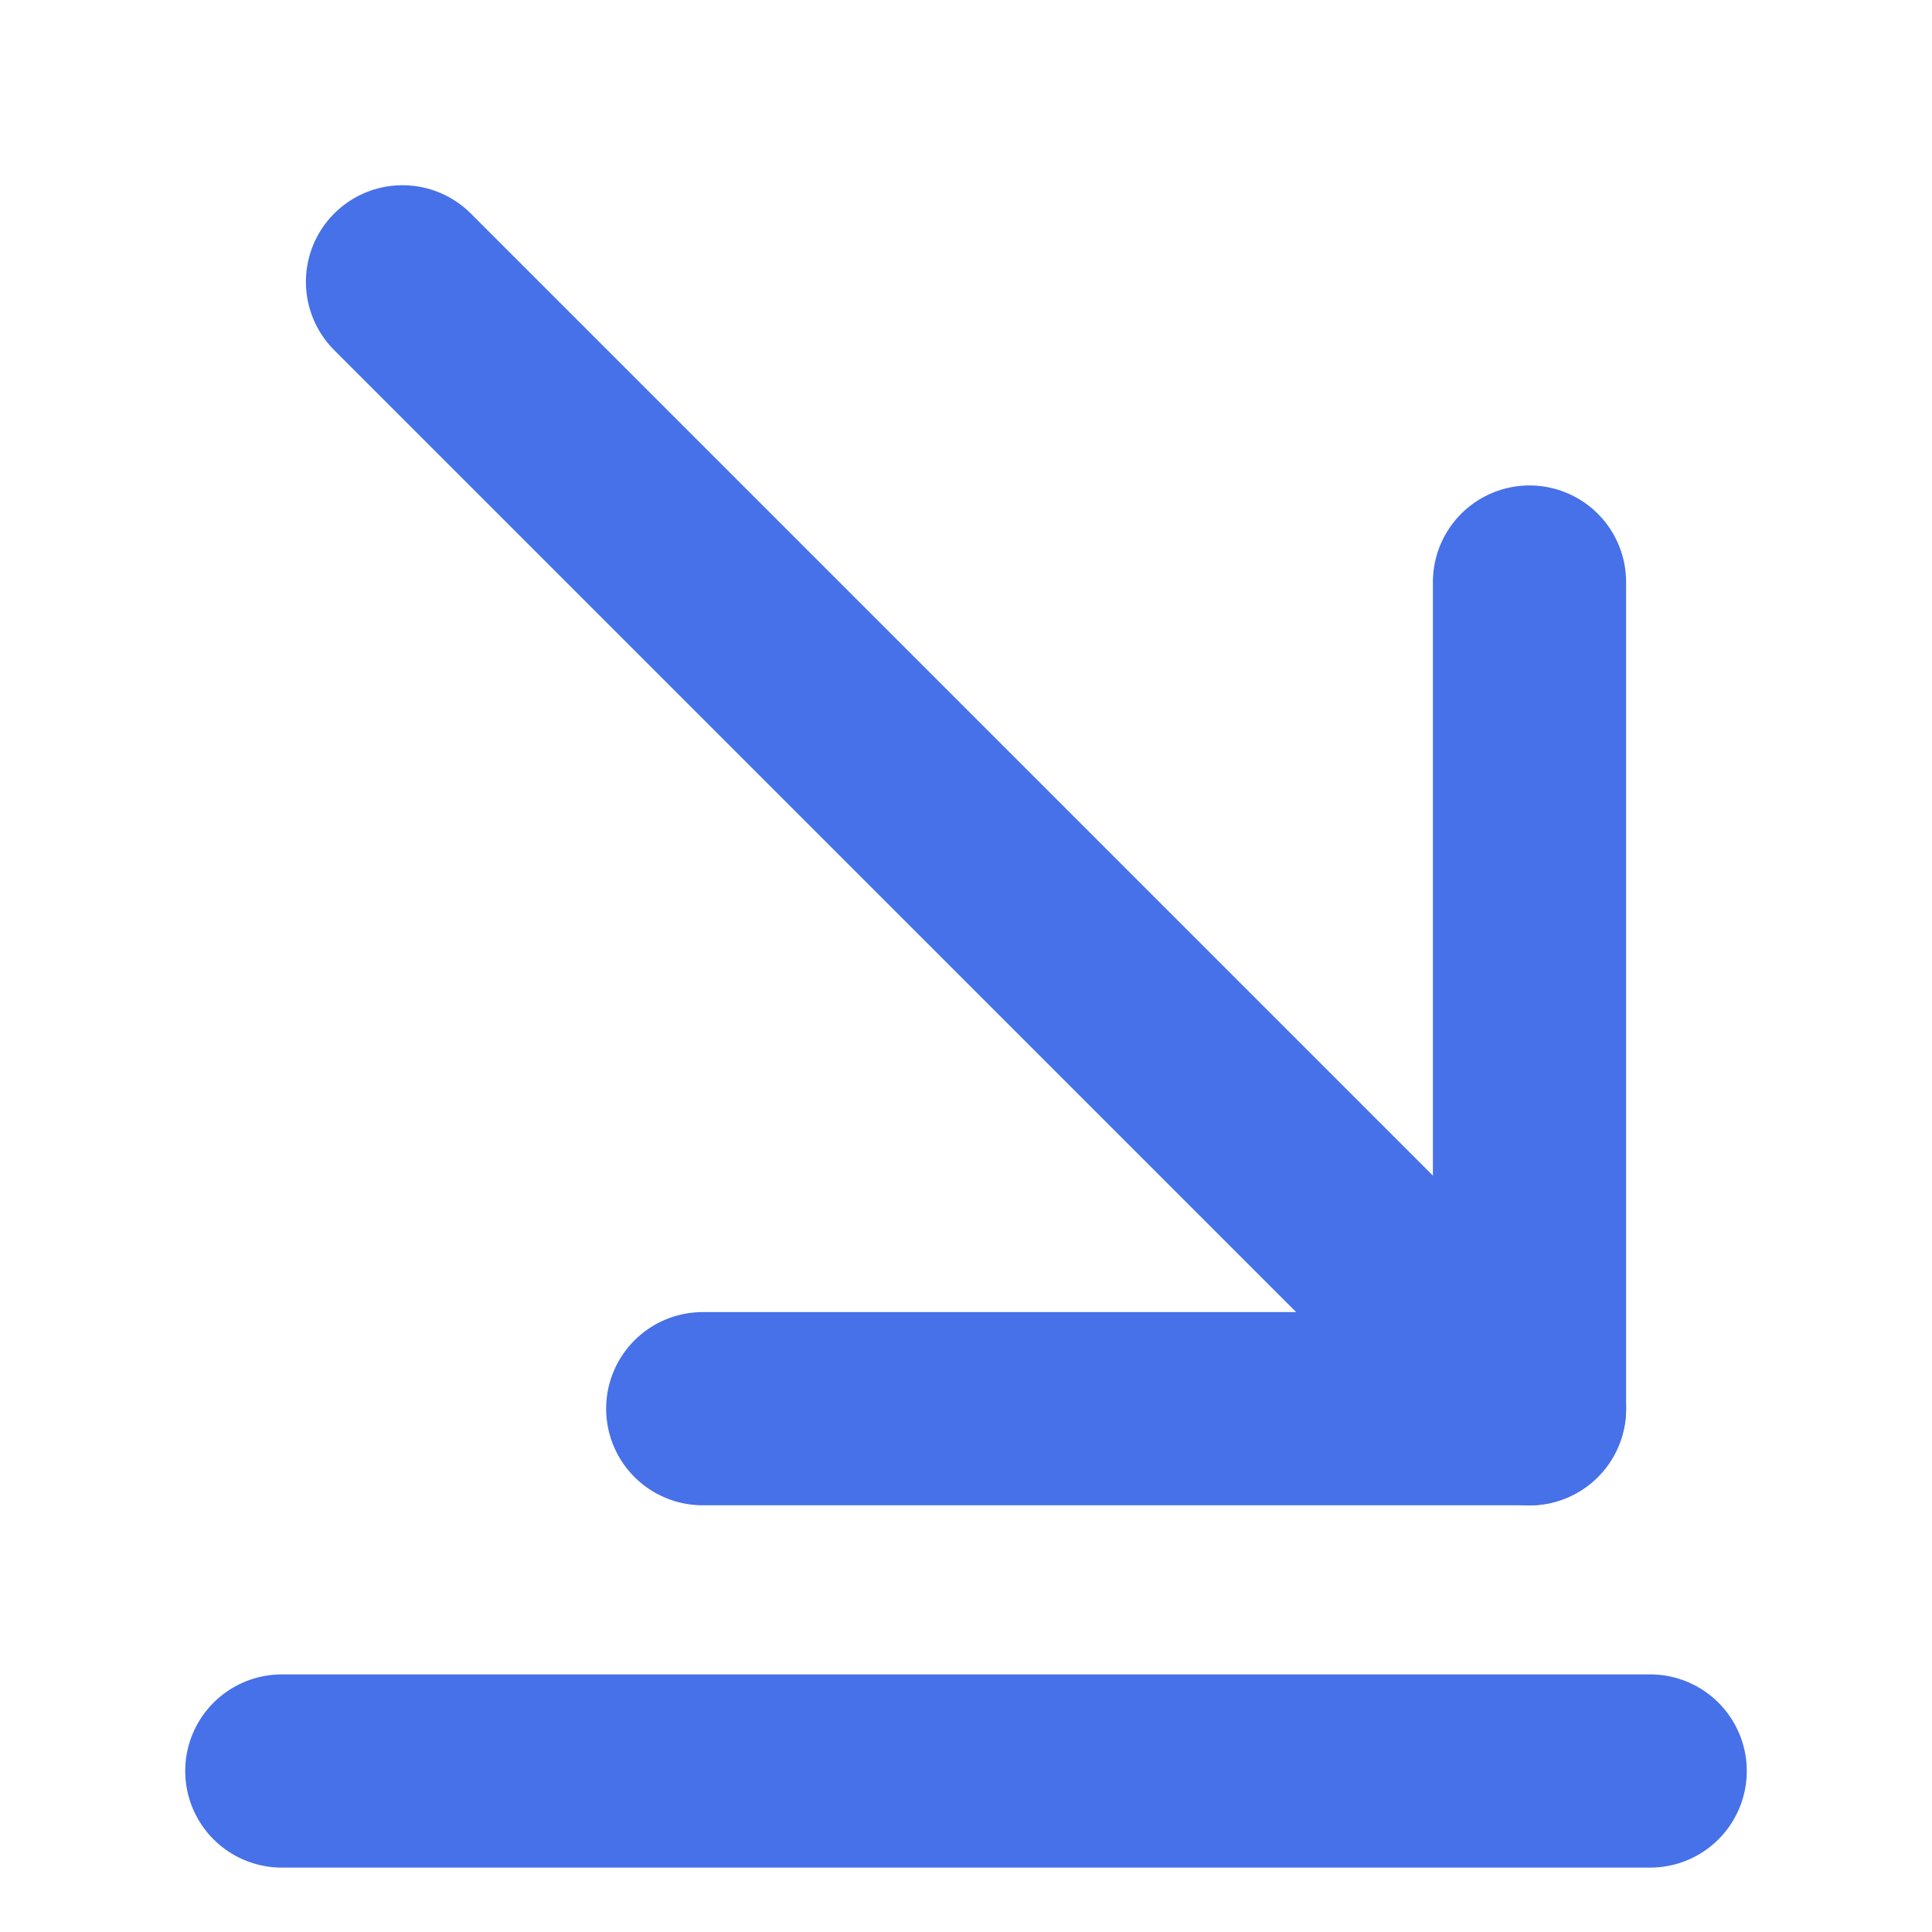
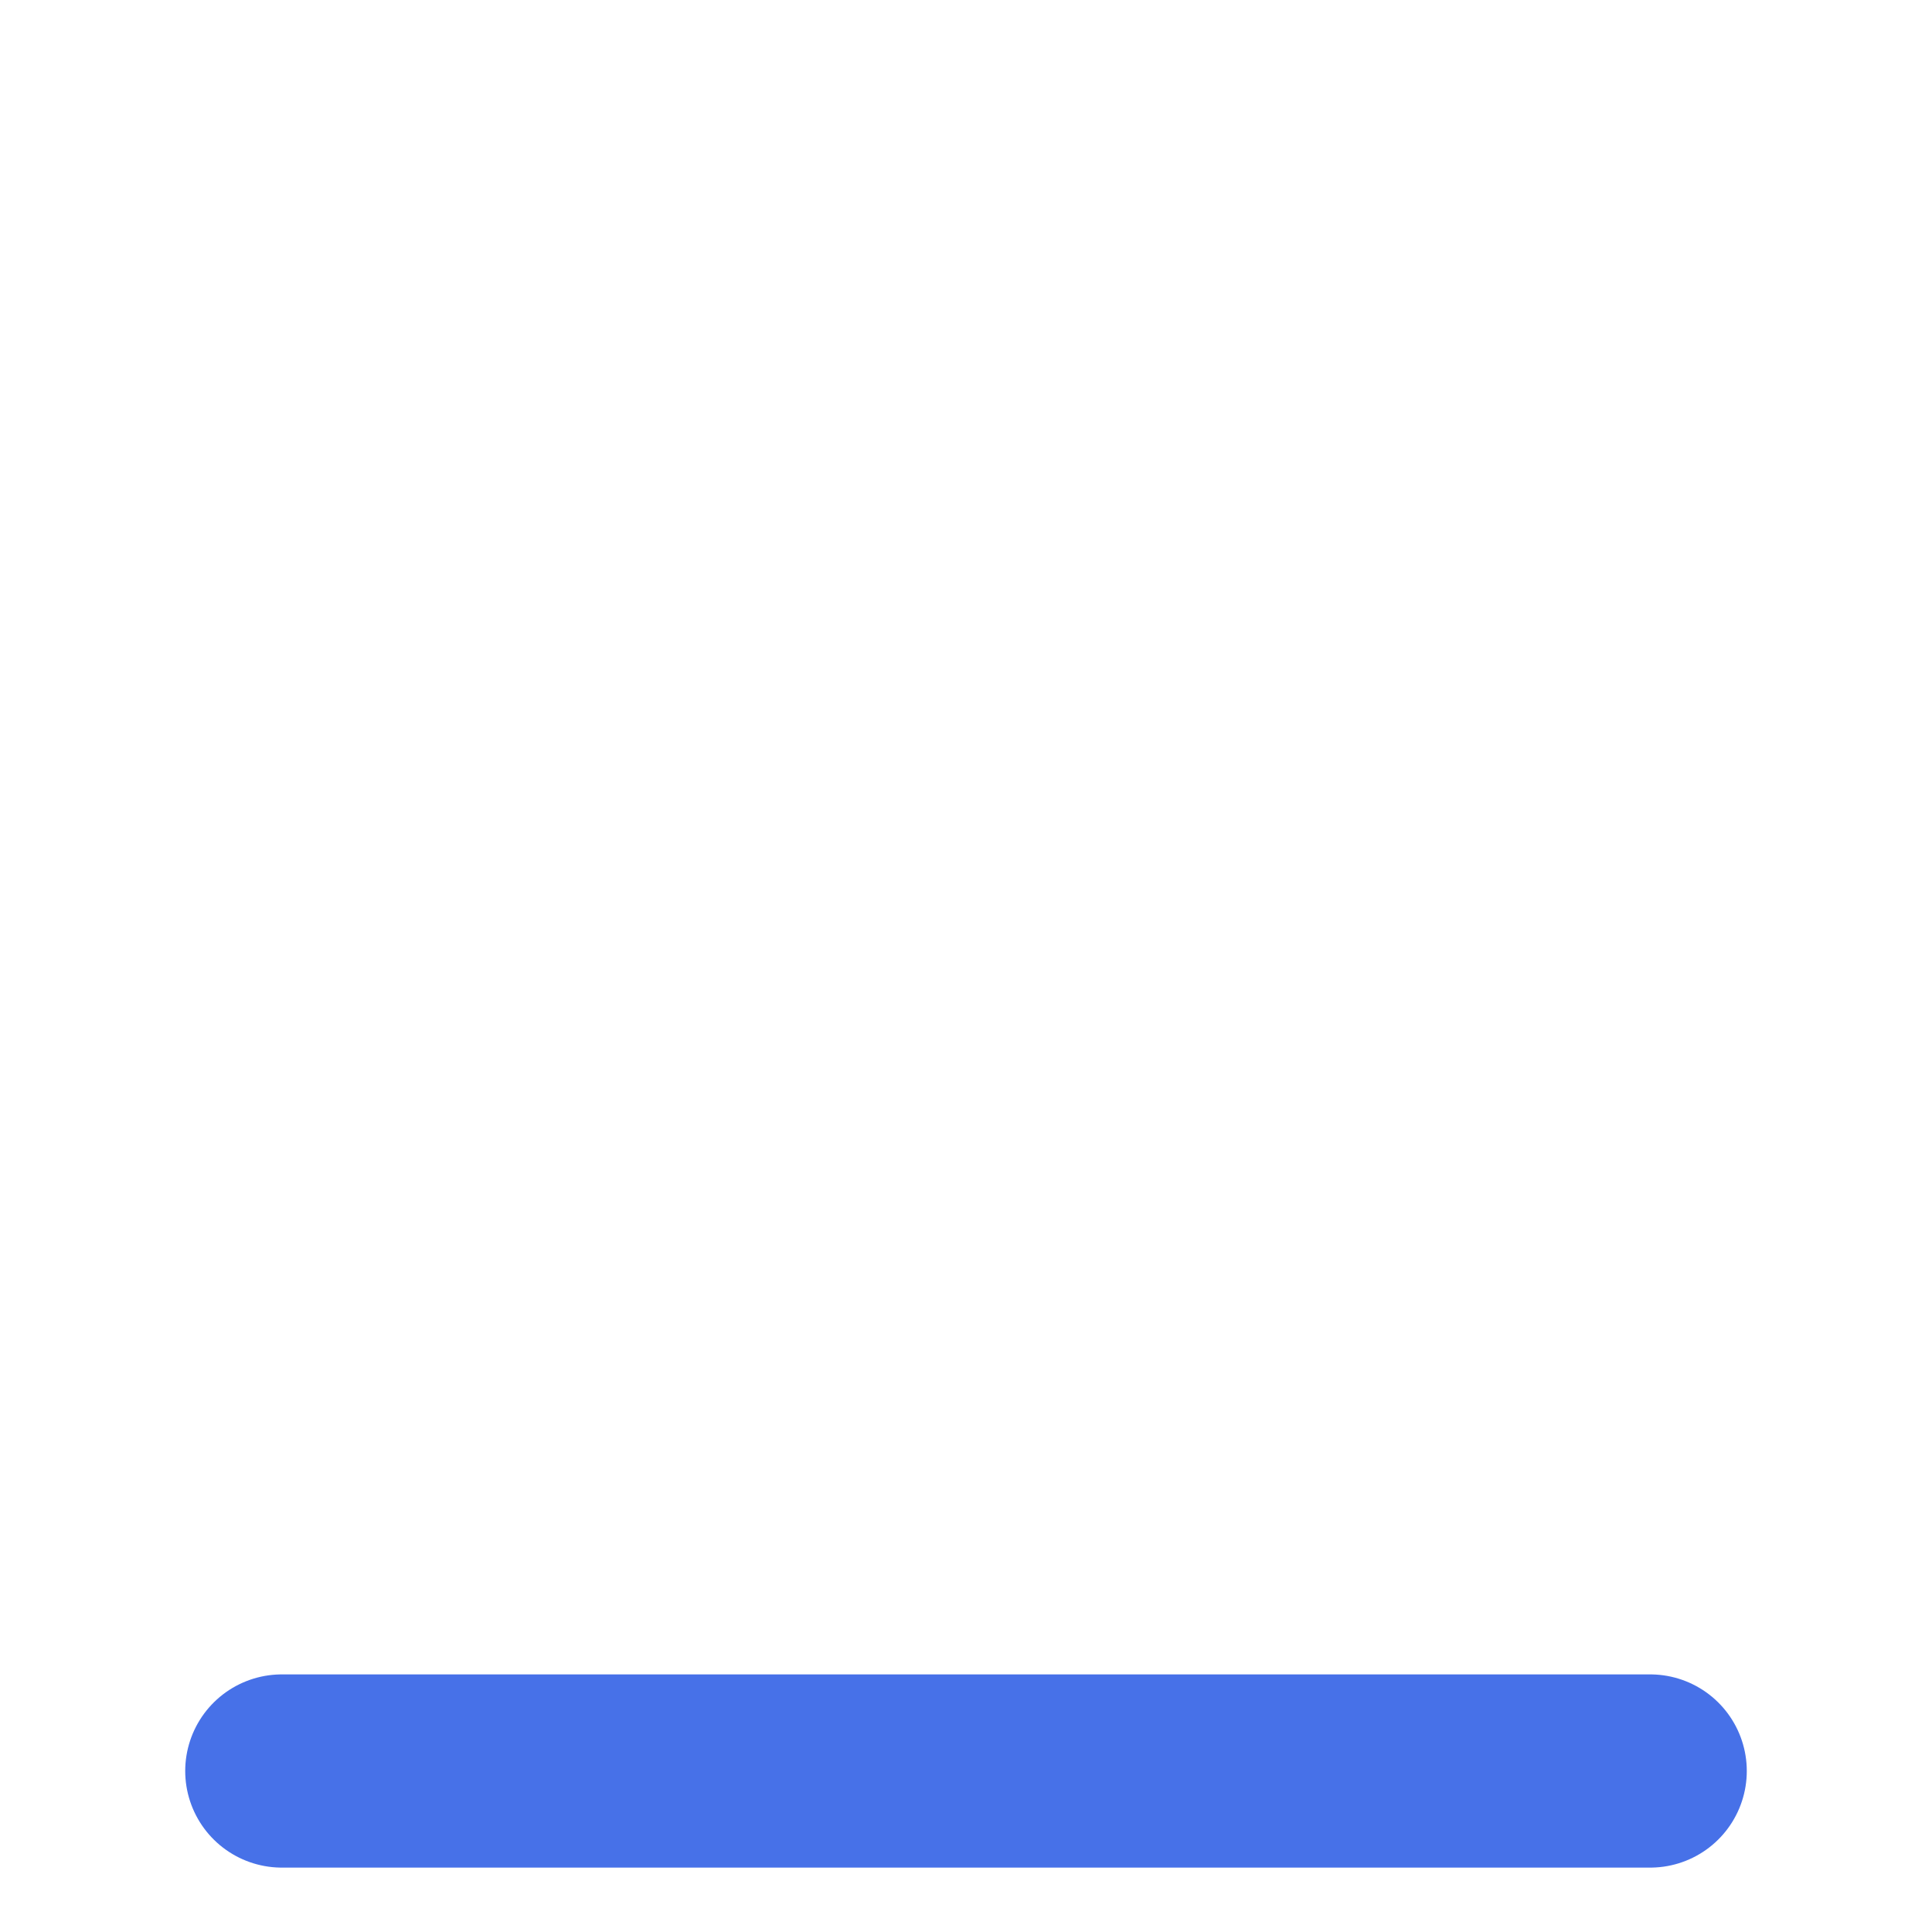
<svg xmlns="http://www.w3.org/2000/svg" width="15" height="15" viewBox="0 0 15 15" fill="none">
-   <path d="M11.875 10.938L3.125 2.188" stroke="#4771E8" stroke-width="1.5" stroke-miterlimit="10" stroke-linecap="round" stroke-linejoin="round" />
-   <path d="M11.875 4.519V10.937H5.456" stroke="#4771E8" stroke-width="1.5" stroke-miterlimit="10" stroke-linecap="round" stroke-linejoin="round" />
  <path d="M12.812 13.75H2.188" stroke="#4771E8" stroke-width="1.5" stroke-miterlimit="10" stroke-linecap="round" stroke-linejoin="round" />
</svg>